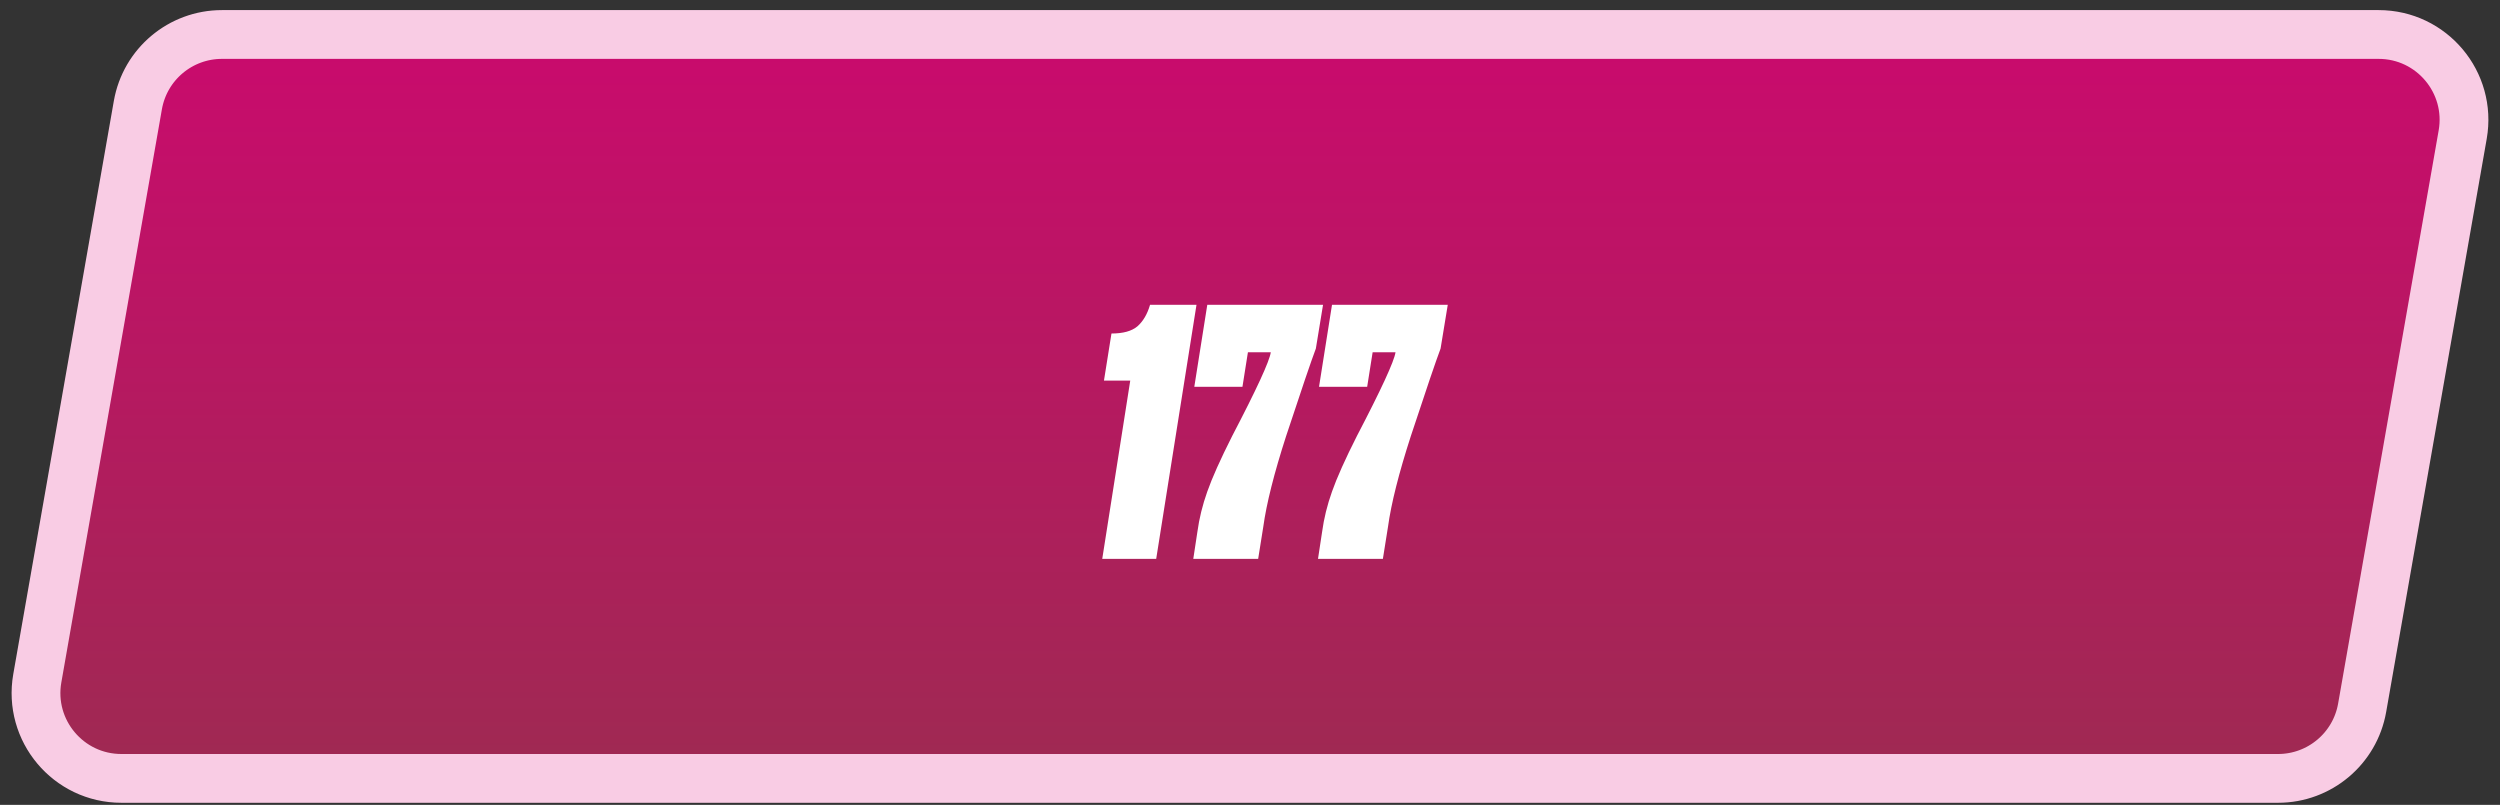
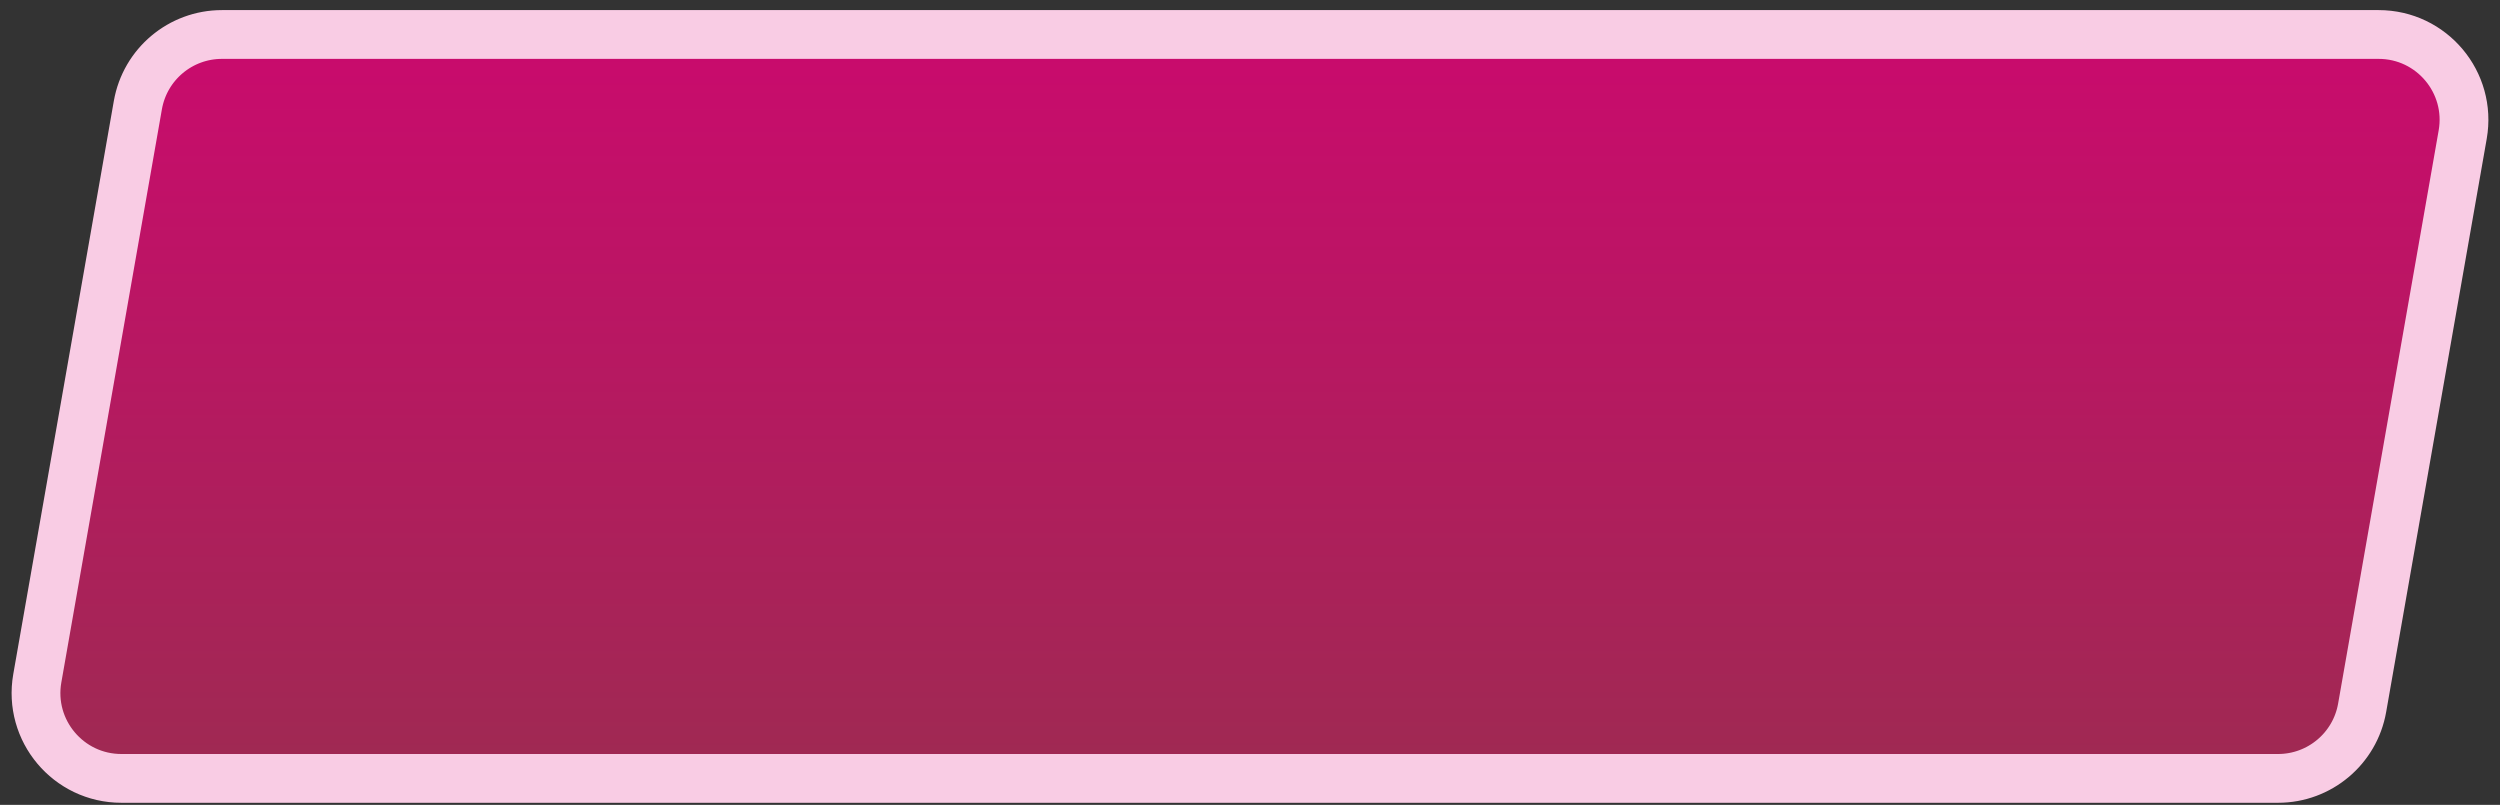
<svg xmlns="http://www.w3.org/2000/svg" width="205" height="66" viewBox="0 0 205 66" fill="none">
  <rect x="0" y="0" width="205" height="66" fill="#333333" stroke="none" />
  <path d="M195.046 2.828H18.199C14.8 2.828 11.892 5.27 11.305 8.619L3.059 55.618C2.307 59.903 5.604 63.828 9.954 63.828H186.801C190.2 63.828 193.108 61.386 193.696 58.038L201.941 11.038C202.693 6.753 199.396 2.828 195.046 2.828Z" fill="url(#paint0_linear_208_76)" fill-opacity="0.9" stroke="#F9CCE4" stroke-width="4" />
-   <path d="M92.68 31.212H90.524L91.14 27.348C92.092 27.348 92.801 27.152 93.268 26.76C93.734 26.349 94.08 25.762 94.304 24.996H98.112L94.808 45.828H90.384L92.68 31.212ZM98.997 24.996H108.489L107.901 28.58C107.528 29.57 106.716 31.959 105.465 35.748C104.476 38.809 103.851 41.292 103.589 43.196L103.169 45.828H97.849L98.185 43.616C98.335 42.515 98.605 41.413 98.997 40.312C99.389 39.192 100.071 37.671 101.041 35.748C103.039 31.922 104.093 29.635 104.205 28.888H102.329L101.881 31.716H97.933L98.997 24.996ZM109.224 24.996H118.716L118.128 28.58C117.754 29.57 116.942 31.959 115.692 35.748C114.702 38.809 114.077 41.292 113.816 43.196L113.396 45.828H108.076L108.412 43.616C108.561 42.515 108.832 41.413 109.224 40.312C109.616 39.192 110.297 37.671 111.268 35.748C113.265 31.922 114.32 29.635 114.432 28.888H112.556L112.108 31.716H108.16L109.224 24.996Z" fill="white" />
  <defs>
    <linearGradient id="paint0_linear_208_76" x1="102.5" y1="70.761" x2="102.5" y2="-7.508" gradientUnits="userSpaceOnUse">
      <stop stop-color="#A52D52" />
      <stop offset="1" stop-color="#E30079" />
    </linearGradient>
  </defs>
</svg>